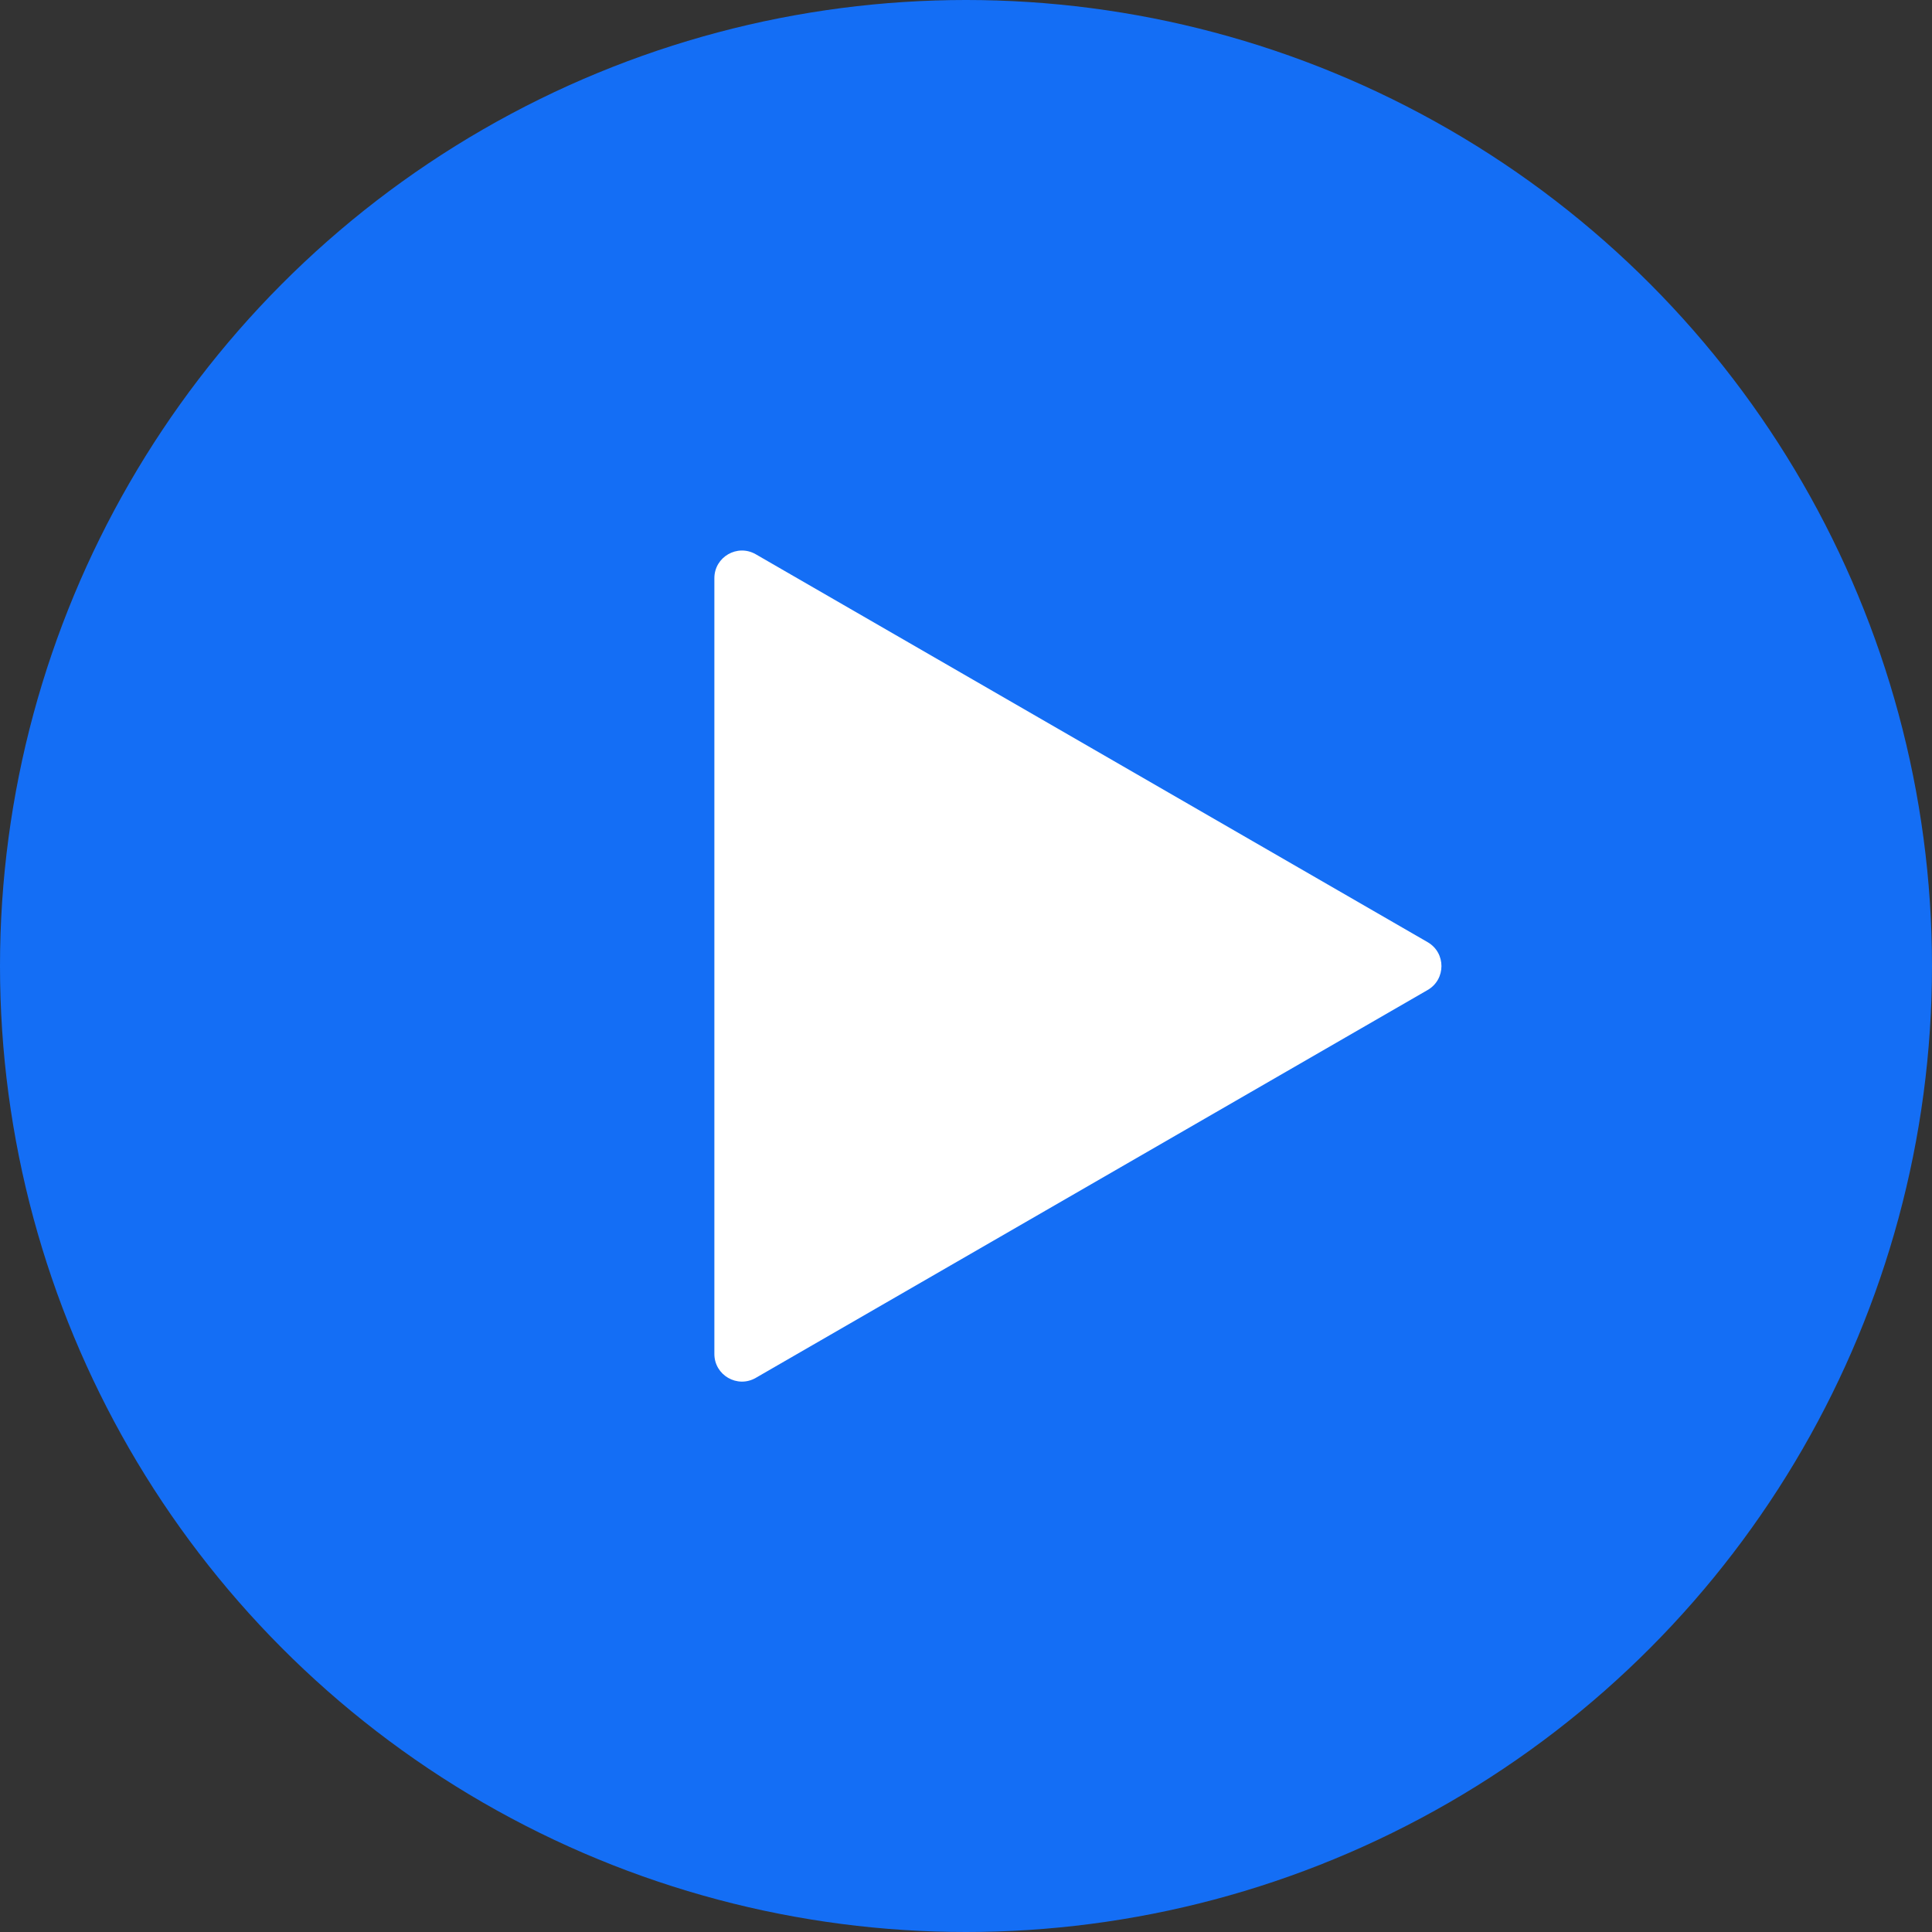
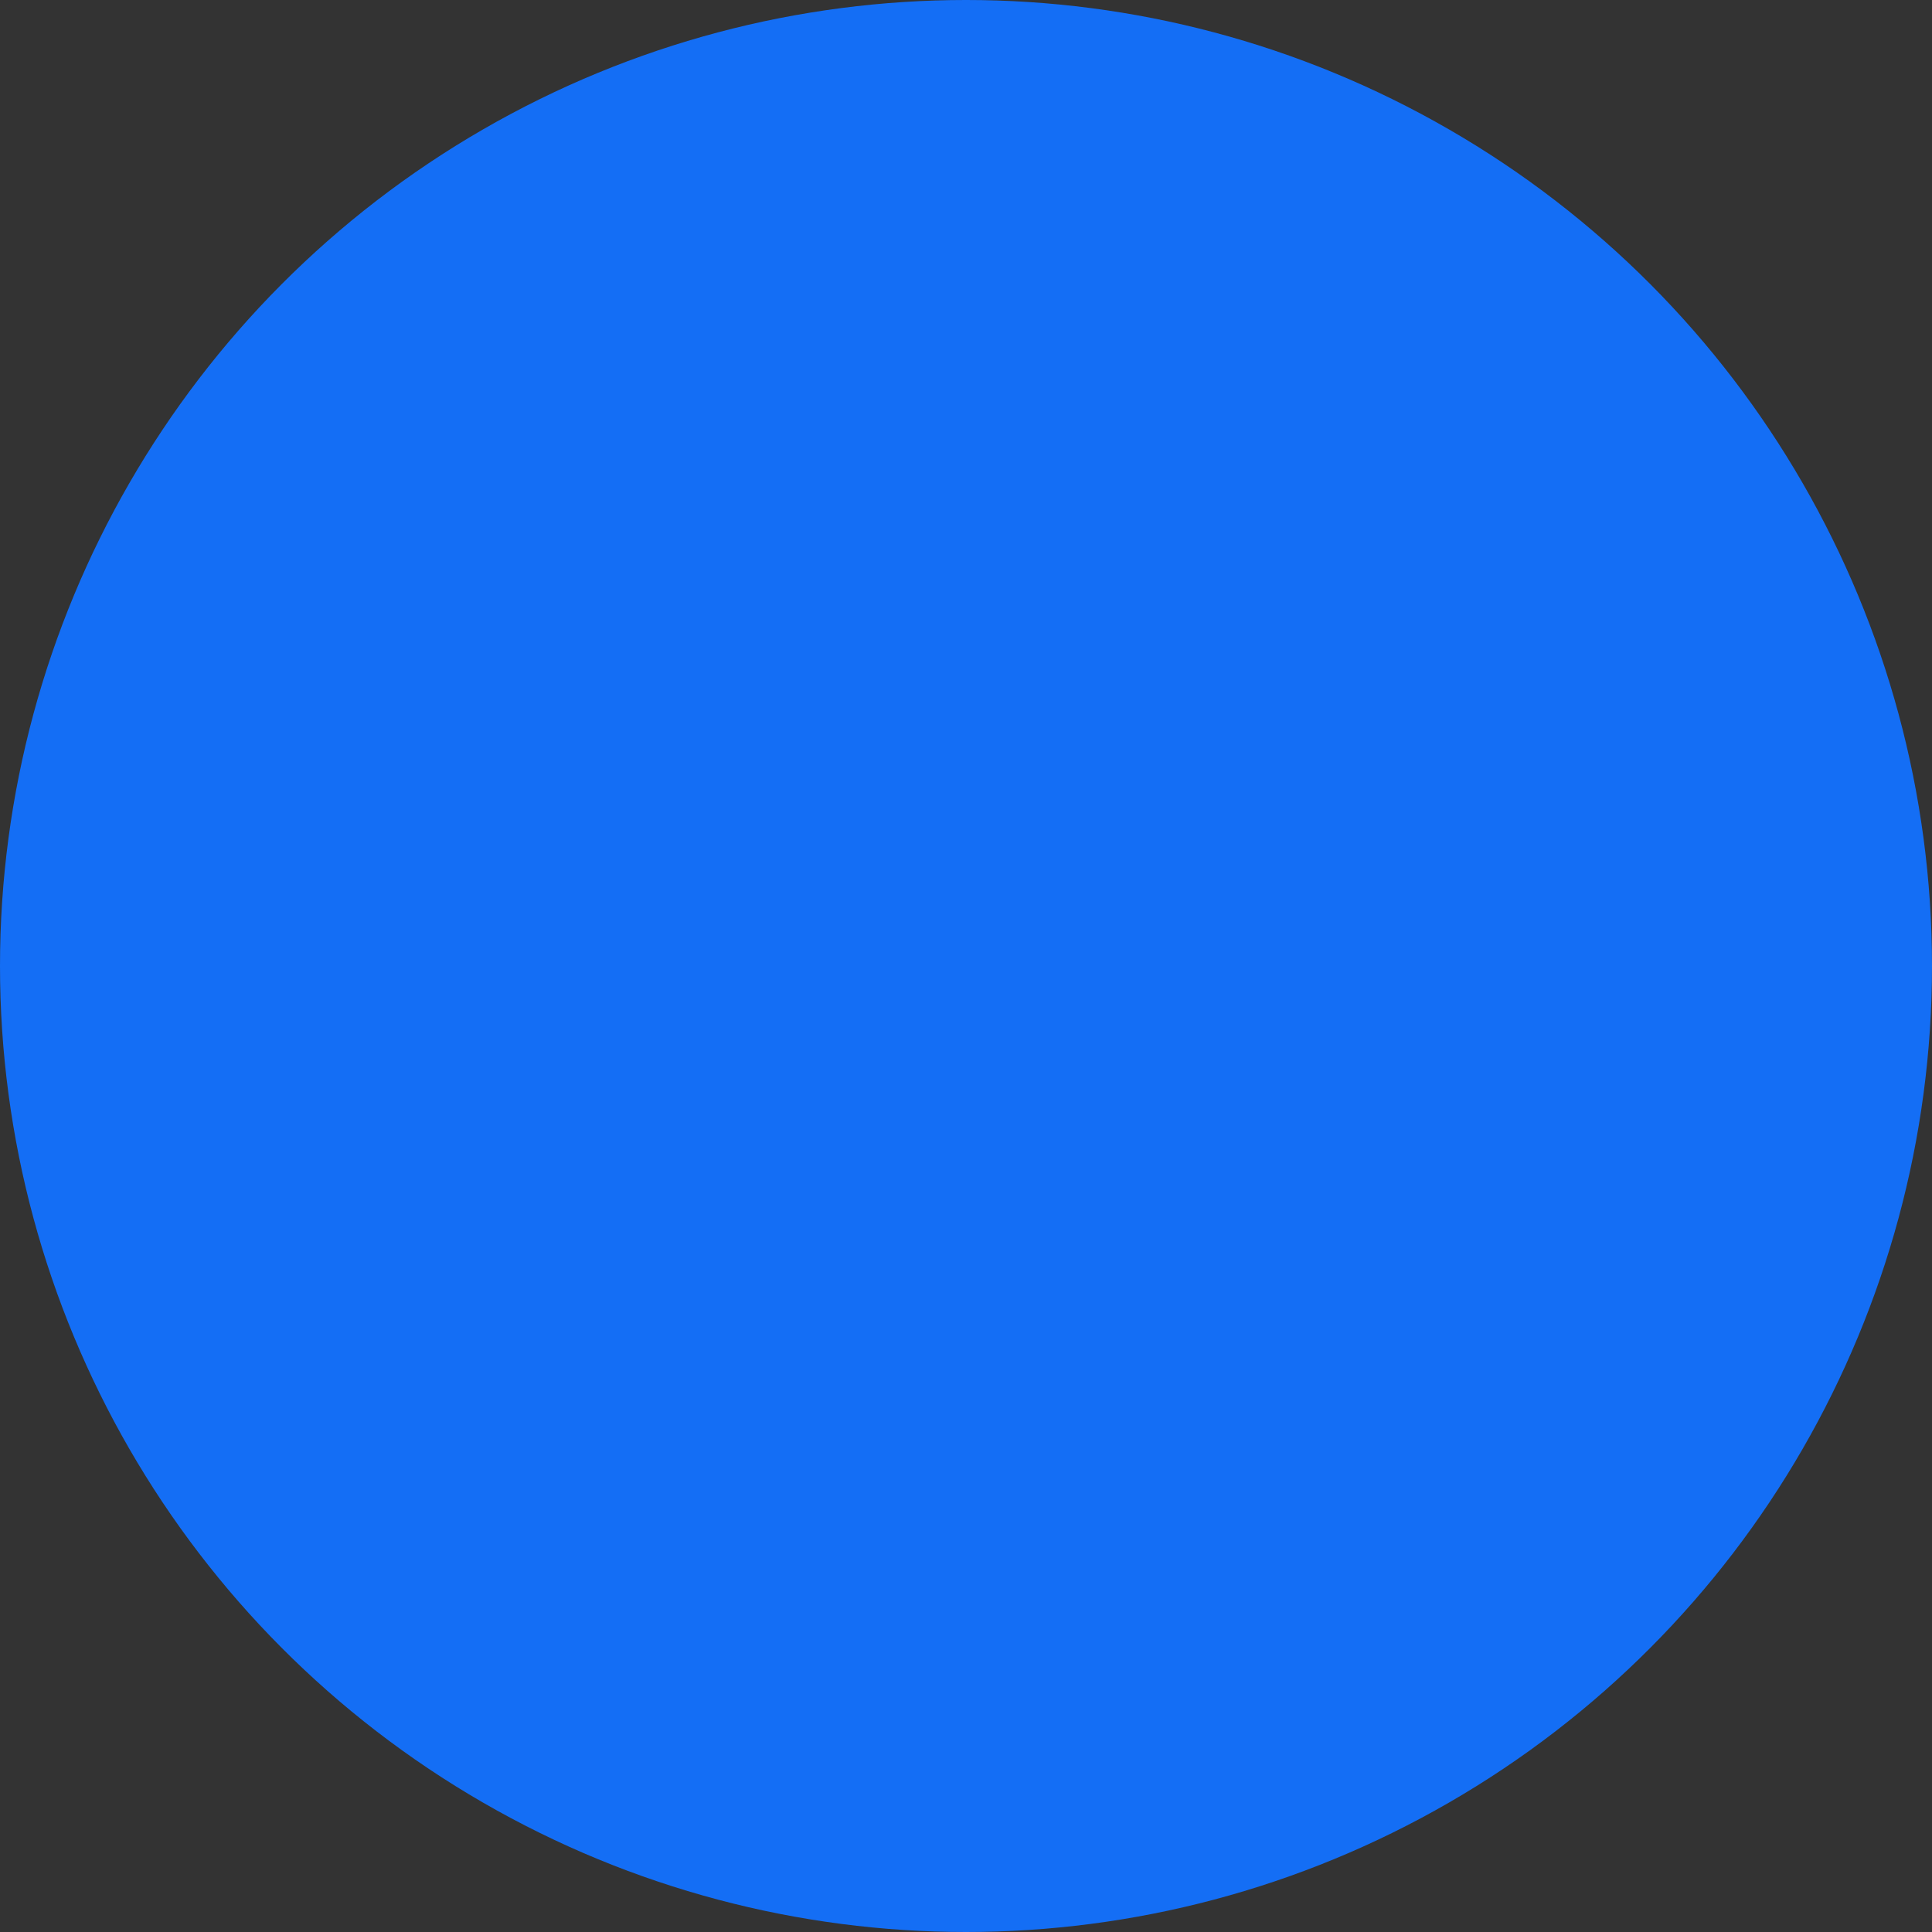
<svg xmlns="http://www.w3.org/2000/svg" width="70" height="70" viewBox="0 0 70 70" fill="none">
  <rect x="0" y="0" width="70" height="70" fill="#333333" stroke="none" />
  <circle cx="35" cy="35" r="35" fill="#146EF5" />
-   <path d="M51.727 34.137C52.393 34.522 52.393 35.484 51.727 35.869L27.383 49.923C26.716 50.308 25.883 49.827 25.883 49.057L25.883 20.948C25.883 20.178 26.716 19.697 27.383 20.082L51.727 34.137Z" fill="white" />
</svg>